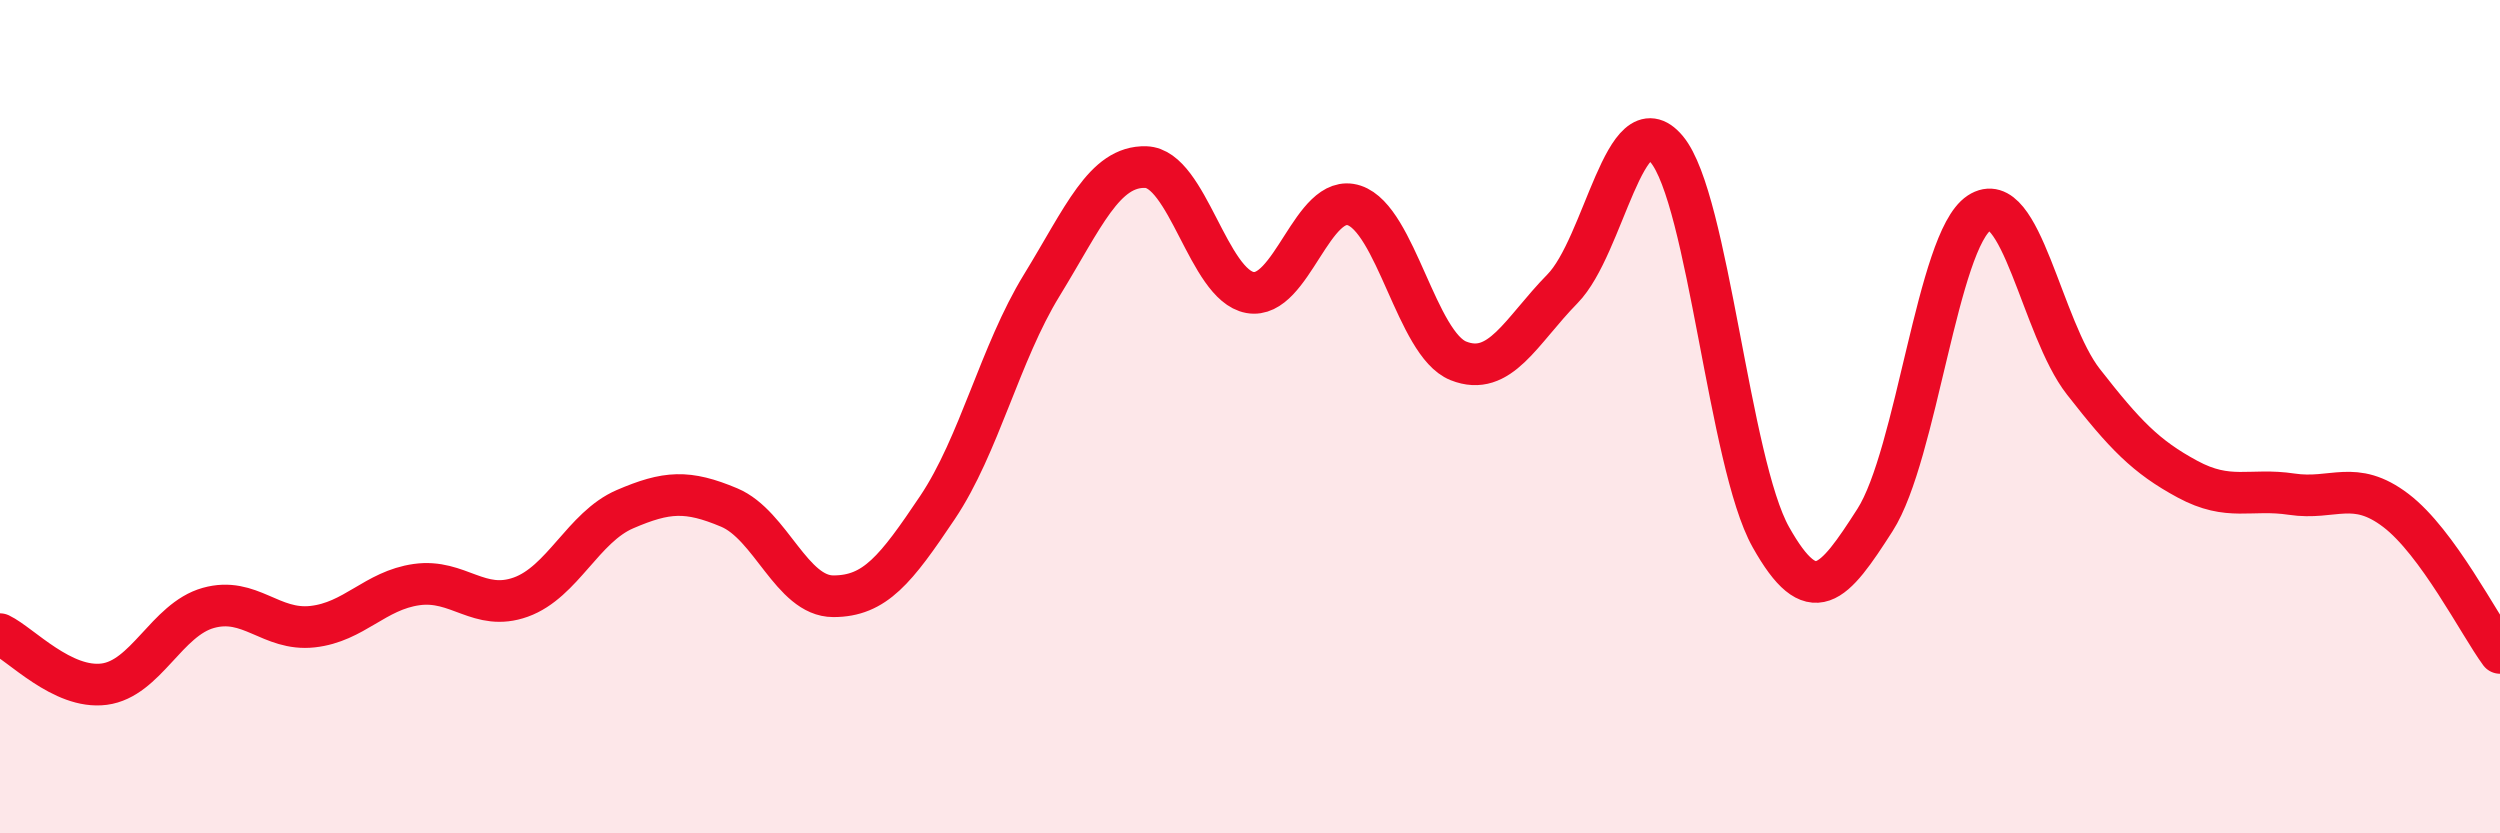
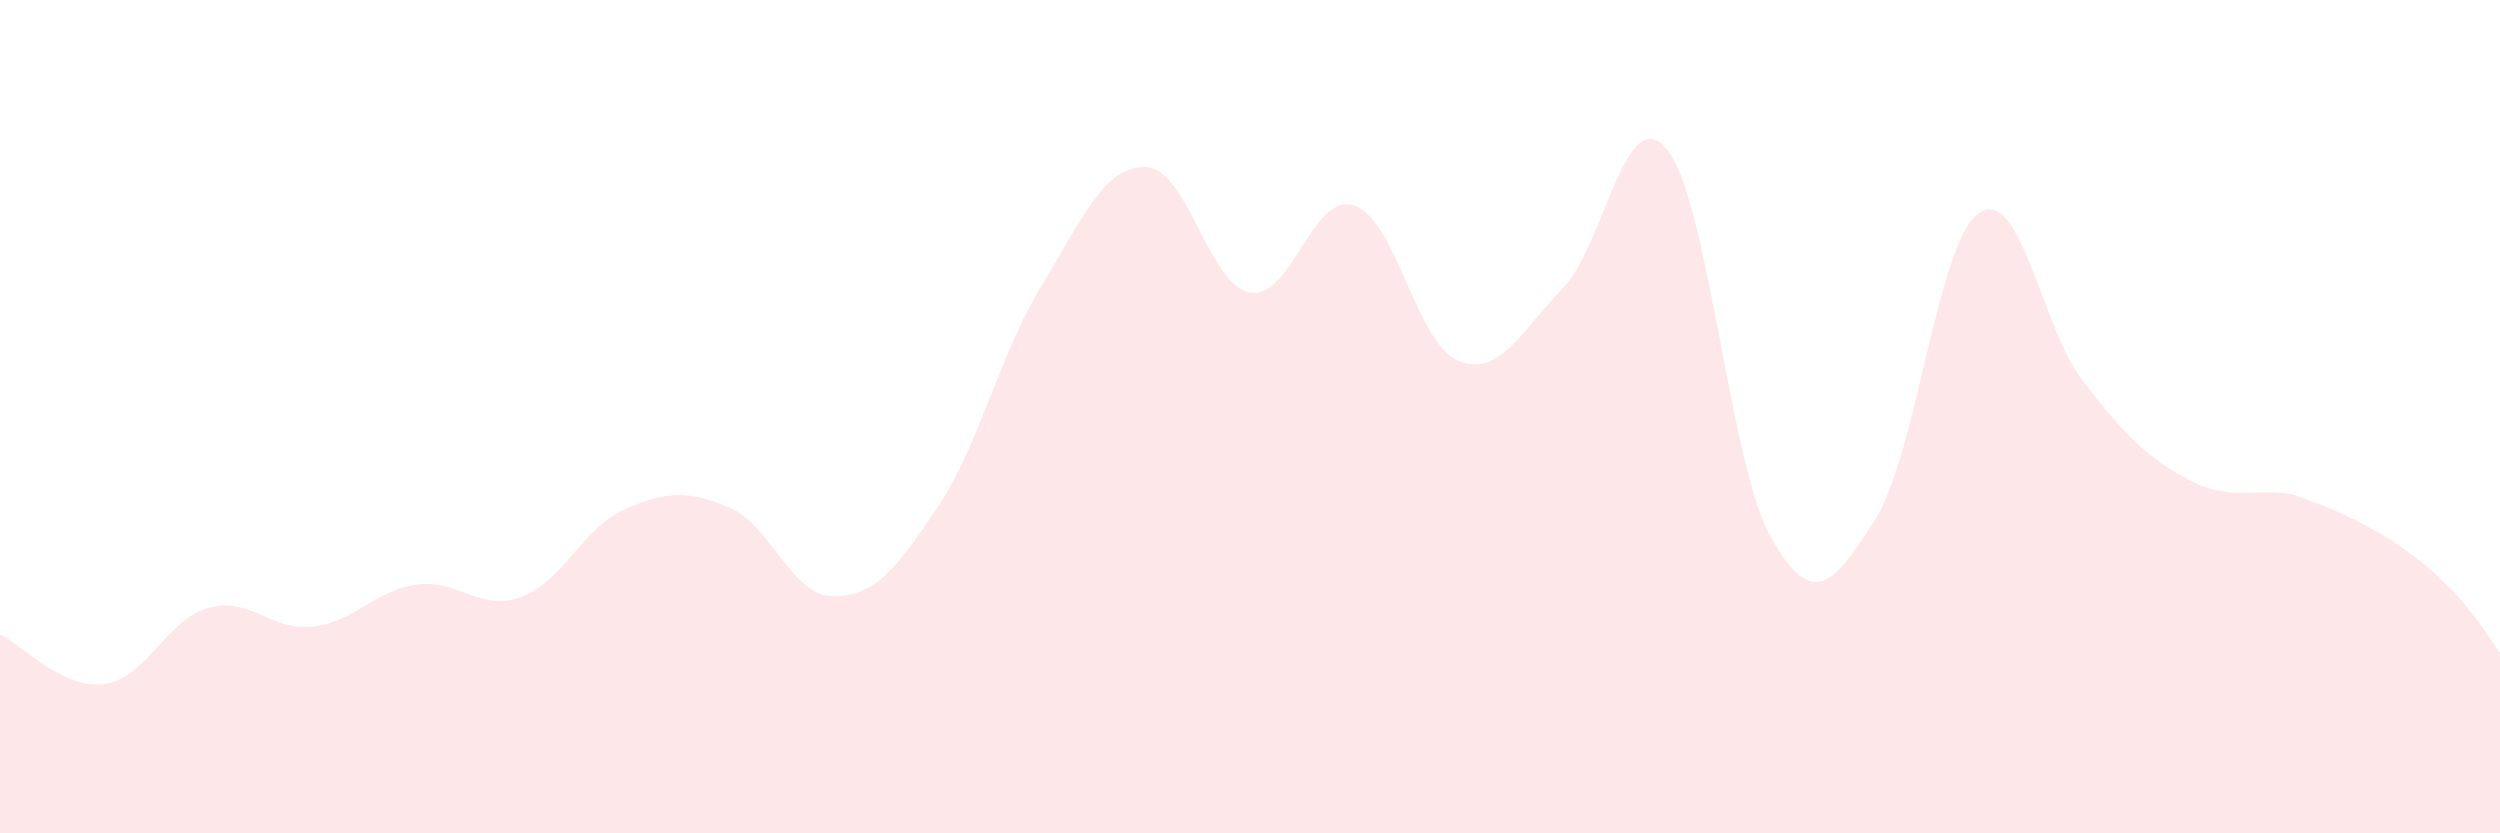
<svg xmlns="http://www.w3.org/2000/svg" width="60" height="20" viewBox="0 0 60 20">
-   <path d="M 0,15.22 C 0.5,15.46 1.5,16.55 2.5,16.42 C 3.5,16.29 4,14.87 5,14.59 C 6,14.31 6.5,15.15 7.5,15.04 C 8.5,14.93 9,14.17 10,14.03 C 11,13.89 11.5,14.69 12.5,14.33 C 13.5,13.97 14,12.65 15,12.22 C 16,11.79 16.5,11.76 17.5,12.18 C 18.5,12.6 19,14.31 20,14.31 C 21,14.31 21.5,13.67 22.5,12.18 C 23.5,10.69 24,8.48 25,6.85 C 26,5.22 26.5,3.98 27.5,4.01 C 28.5,4.04 29,6.84 30,7.02 C 31,7.2 31.5,4.6 32.5,4.93 C 33.5,5.26 34,8.26 35,8.66 C 36,9.06 36.5,7.95 37.5,6.93 C 38.5,5.91 39,2.39 40,3.58 C 41,4.77 41.5,11.11 42.5,12.89 C 43.5,14.67 44,14.04 45,12.48 C 46,10.92 46.5,5.77 47.5,5.11 C 48.5,4.45 49,7.88 50,9.16 C 51,10.44 51.5,10.96 52.5,11.5 C 53.5,12.04 54,11.71 55,11.86 C 56,12.01 56.5,11.49 57.5,12.25 C 58.5,13.01 59.5,14.99 60,15.67L60 20L0 20Z" fill="#EB0A25" opacity="0.1" stroke-linecap="round" stroke-linejoin="round" />
-   <path d="M 0,15.22 C 0.5,15.46 1.5,16.55 2.5,16.42 C 3.5,16.29 4,14.87 5,14.59 C 6,14.31 6.5,15.15 7.5,15.04 C 8.5,14.93 9,14.17 10,14.03 C 11,13.89 11.5,14.69 12.5,14.33 C 13.5,13.97 14,12.65 15,12.22 C 16,11.79 16.5,11.76 17.5,12.18 C 18.5,12.6 19,14.31 20,14.31 C 21,14.31 21.5,13.67 22.5,12.18 C 23.5,10.69 24,8.48 25,6.85 C 26,5.22 26.5,3.98 27.5,4.01 C 28.5,4.04 29,6.84 30,7.02 C 31,7.2 31.5,4.6 32.5,4.93 C 33.5,5.26 34,8.26 35,8.66 C 36,9.06 36.5,7.95 37.5,6.93 C 38.5,5.91 39,2.39 40,3.58 C 41,4.77 41.5,11.11 42.5,12.89 C 43.5,14.67 44,14.04 45,12.48 C 46,10.92 46.5,5.77 47.5,5.11 C 48.5,4.45 49,7.88 50,9.16 C 51,10.44 51.5,10.96 52.5,11.5 C 53.5,12.04 54,11.71 55,11.86 C 56,12.01 56.5,11.49 57.5,12.25 C 58.5,13.01 59.5,14.99 60,15.67" stroke="#EB0A25" stroke-width="1" fill="none" stroke-linecap="round" stroke-linejoin="round" />
+   <path d="M 0,15.22 C 0.5,15.46 1.5,16.55 2.5,16.42 C 3.5,16.29 4,14.87 5,14.59 C 6,14.31 6.5,15.15 7.5,15.04 C 8.5,14.93 9,14.17 10,14.03 C 11,13.89 11.5,14.69 12.5,14.33 C 13.5,13.97 14,12.65 15,12.22 C 16,11.79 16.5,11.76 17.5,12.18 C 18.5,12.6 19,14.31 20,14.31 C 21,14.31 21.5,13.67 22.5,12.18 C 23.5,10.69 24,8.48 25,6.85 C 26,5.22 26.5,3.98 27.5,4.01 C 28.5,4.04 29,6.84 30,7.02 C 31,7.2 31.5,4.6 32.5,4.93 C 33.5,5.26 34,8.26 35,8.66 C 36,9.06 36.5,7.95 37.5,6.93 C 38.5,5.91 39,2.39 40,3.58 C 41,4.77 41.5,11.11 42.5,12.89 C 43.5,14.67 44,14.04 45,12.48 C 46,10.92 46.5,5.77 47.5,5.11 C 48.5,4.45 49,7.88 50,9.16 C 51,10.44 51.5,10.96 52.5,11.5 C 53.5,12.04 54,11.71 55,11.86 C 58.5,13.01 59.5,14.99 60,15.67L60 20L0 20Z" fill="#EB0A25" opacity="0.1" stroke-linecap="round" stroke-linejoin="round" />
</svg>